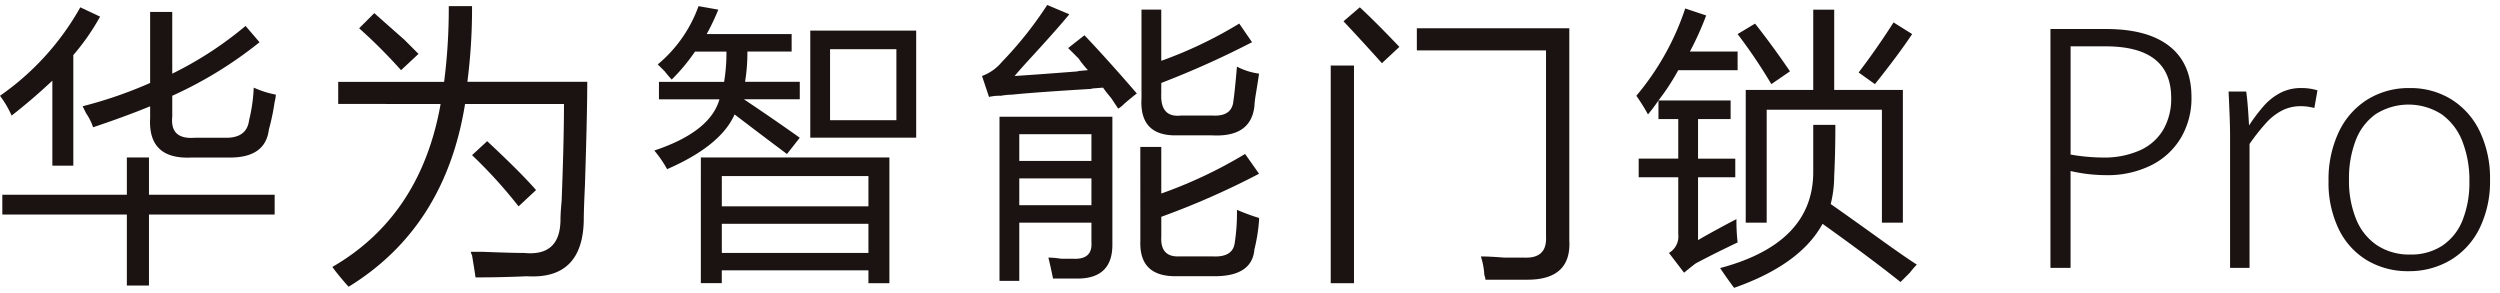
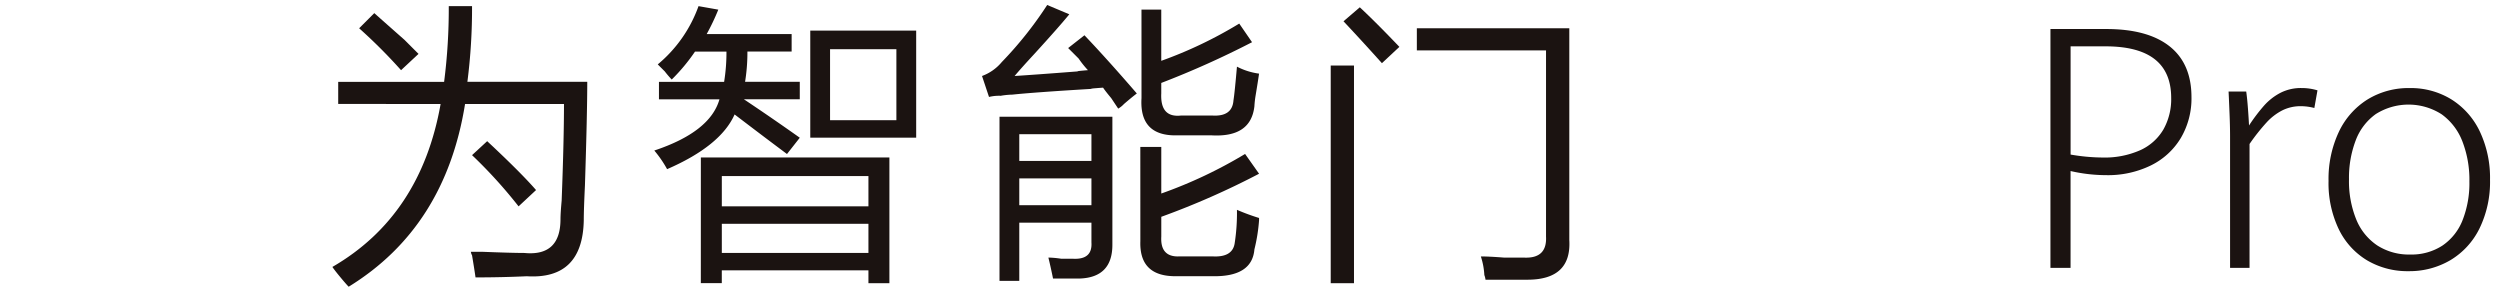
<svg xmlns="http://www.w3.org/2000/svg" width="500.87" height="58.67" viewBox="0 0 500.87 58.67">
  <defs>
    <clipPath id="clip-path">
      <rect id="矩形_15311" data-name="矩形 15311" width="500.87" height="58.67" transform="translate(1133 150)" fill="#fff" />
    </clipPath>
  </defs>
  <g id="蒙版组_2612" data-name="蒙版组 2612" transform="translate(-1133 -150)" clip-path="url(#clip-path)">
    <g id="组_28" data-name="组 28" transform="translate(707.275 -154.234)">
      <g id="组_12" data-name="组 12" transform="translate(-1383.586)">
-         <path id="路径_19" data-name="路径 19" d="M1809.31,323.422A53.344,53.344,0,0,0,1825.4,305.7l3.964,1.866a45.521,45.521,0,0,1-5.363,7.7v22.156h-4.2V320.391q-3.966,3.732-8.16,7A20.549,20.549,0,0,0,1809.31,323.422Zm25.416,12.361h4.43v7.463h25.182v3.964h-25.182v14.226h-4.43V347.21h-24.95v-3.964h24.95Zm-8.861-10.262a86.279,86.279,0,0,0,13.524-4.664V306.631h4.431v12.361a72.5,72.5,0,0,0,14.689-9.562l2.8,3.265a81.411,81.411,0,0,1-17.487,10.727v4.2q-.471,4.666,4.663,4.2h5.6q4.662.236,5.129-3.5a32.682,32.682,0,0,0,.933-6.53,19.369,19.369,0,0,0,4.431,1.4,6.431,6.431,0,0,1-.234,1.4,44.845,44.845,0,0,1-1.166,5.6q-.7,5.832-8.393,5.6h-6.995q-8.865.47-8.4-7.929v-2.333q-5.132,2.1-11.426,4.2a11.5,11.5,0,0,0-1.4-2.8Q1826.094,325.991,1825.865,325.521Z" fill="#1b1311" />
        <path id="路径_20" data-name="路径 20" d="M1899.221,305.465h4.663a115.467,115.467,0,0,1-.932,15.159h24.016q0,6.3-.466,20.756-.235,4.9-.233,7-.235,11.893-11.426,11.2-4.9.229-10.26.233-.234-1.635-.7-4.431a1.8,1.8,0,0,1-.233-.7h2.332q5.826.231,8.394.234,7.226.7,7.228-6.764,0-1.164.233-3.731.465-12.123.467-19.357h-19.82q-3.968,24.723-23.317,36.614c-.313-.313-.856-.932-1.632-1.865s-1.323-1.633-1.632-2.1q17.716-10.26,21.684-32.65H1877.07v-4.431h21.219A115.467,115.467,0,0,0,1899.221,305.465Zm-17.954,4.431,3.031-3.032q2.1,1.87,6.063,5.365,1.863,1.869,2.8,2.8l-3.5,3.265A105.414,105.414,0,0,0,1881.267,309.9Zm22.617,25.421,3.032-2.8q6.759,6.3,9.792,9.795l-3.5,3.265A96.074,96.074,0,0,0,1903.884,335.317Z" fill="#1b1311" />
        <path id="路径_21" data-name="路径 21" d="M1949.259,305.465l3.964.7a45.775,45.775,0,0,1-2.331,4.9h17.022v3.5h-8.861a37.025,37.025,0,0,1-.467,6.063h10.959v3.5h-11.192q5.6,3.733,11.192,7.7l-2.564,3.265q-.934-.7-2.8-2.1-2.8-2.1-7.694-5.83-2.8,6.3-13.524,10.961a22.7,22.7,0,0,0-2.565-3.732q11.193-3.727,13.058-10.261h-12.125v-3.5h13.057a37.025,37.025,0,0,0,.467-6.063h-6.3a37.281,37.281,0,0,1-4.663,5.6,20.008,20.008,0,0,1-1.4-1.633q-.935-.928-1.4-1.4A26.988,26.988,0,0,0,1949.259,305.465Zm.467,30.318H1987.5V360.97h-4.2V358.4h-29.379v2.565h-4.2Zm4.2,3.731v6.064H1983.3v-6.064Zm0,9.562v5.831H1983.3v-5.831Zm17.721-38.713h21.219v21.455h-21.219Zm3.964,3.731V328.32H1988.9V314.094Z" fill="#1b1311" />
        <path id="路径_22" data-name="路径 22" d="M2026.58,311.3q4.661,4.9,10.492,11.661-.935.7-2.565,2.1a4.958,4.958,0,0,1-1.166.933q-.469-.7-1.4-2.1-1.169-1.4-1.632-2.1-3.269.235-2.1.233-11.661.7-16.088,1.166a15.05,15.05,0,0,0-2.332.233,8.262,8.262,0,0,0-2.332.234l-1.4-4.2a9.345,9.345,0,0,0,3.964-2.8,75.212,75.212,0,0,0,9.094-11.427l4.43,1.866q-2.1,2.568-6.995,7.929-2.8,3.033-3.964,4.431,3.727-.23,12.825-.933-.934,0,1.865-.233a19.529,19.529,0,0,1-1.865-2.332l-2.1-2.1ZM2013.522,360.5h-3.964V327.621h22.617v25.653q0,6.527-6.528,6.763h-5.363q-.471-2.334-.933-4.2a19.094,19.094,0,0,1,2.565.234h2.332q3.961.228,3.73-3.266v-3.964h-14.456Zm0-29.384v5.364h14.456v-5.364Zm0,8.862v5.363h14.456v-5.363Zm24.25-6.3h4.2v9.328a91.559,91.559,0,0,0,16.789-7.929l2.8,3.965a158.535,158.535,0,0,1-19.587,8.628v3.965q-.234,4.2,3.732,3.965h6.528q3.963.23,4.431-2.565a39.491,39.491,0,0,0,.466-6.763,42.334,42.334,0,0,0,4.43,1.632v.466a34.572,34.572,0,0,1-.932,5.831q-.471,5.6-8.628,5.364h-6.762q-7.7.229-7.461-7Zm.232-27.519h3.964v10.261a84.93,84.93,0,0,0,15.623-7.463l2.565,3.732a181.068,181.068,0,0,1-18.188,8.162v2.1q-.234,4.9,3.964,4.431h6.3q3.963.236,4.2-3.032.231-1.4.7-6.763a13.44,13.44,0,0,0,4.43,1.4q-.235,1.633-.7,4.43a19.6,19.6,0,0,0-.233,2.1q-.7,6.3-8.628,5.831h-6.762q-7.7.234-7.229-7.463Z" fill="#1b1311" />
        <path id="路径_23" data-name="路径 23" d="M2075.918,317.359h4.663V360.97h-4.663Zm2.564-8.862,3.265-2.8q3.263,3.035,7.928,7.929l-3.5,3.266Q2082.209,312.465,2078.482,308.5Zm14.691,5.83V309.9h30.545v42.445q.464,7.926-8.394,7.929h-8.394a3.9,3.9,0,0,0-.234-.933,14.449,14.449,0,0,0-.7-3.731q1.629,0,4.663.233h3.964q4.662.231,4.431-4.2V314.327Z" fill="#1b1311" />
-         <path id="路径_24" data-name="路径 24" d="M2137.148,323.422a53,53,0,0,0,9.794-17.49l4.2,1.4a60.633,60.633,0,0,1-3.264,7.23h9.56v3.731h-11.892a44.974,44.974,0,0,1-3.964,6.063h14.457v3.732h-6.529v7.929h7.462v3.732h-7.462v12.593q1.164-.7,3.73-2.1t3.964-2.1a38.31,38.31,0,0,0,.234,4.664q-4.9,2.336-8.394,4.2c-.623.467-1.4,1.086-2.332,1.866l-3.031-3.964a3.794,3.794,0,0,0,1.865-3.732V339.748h-7.928v-3.732h7.928v-7.929h-3.964v-3.732a33.117,33.117,0,0,1-2.1,2.8A39.778,39.778,0,0,0,2137.148,323.422Zm35.443,5.831h4.43q0,5.832-.233,10.261a23.036,23.036,0,0,1-.7,5.6q3.025,2.1,10.492,7.463,4.9,3.5,6.762,4.664a19.967,19.967,0,0,0-1.4,1.632c-.78.776-1.4,1.4-1.865,1.866q-5.832-4.668-15.623-11.661-4.431,8.16-17.721,12.827-1.4-1.869-2.8-3.965,18.417-4.9,18.654-18.89Zm-15.156-18.191,3.5-2.1q3.5,4.432,6.995,9.562l-3.732,2.565A103.785,103.785,0,0,0,2157.435,311.062Zm1.632,11.194h13.524V306.165h4.2v16.091h13.757v26.587h-4.2V326.221h-23.084v22.622h-4.2Zm22.618-3.5q3.726-4.9,6.995-10.028l3.73,2.332q-2.8,4.2-7.461,10.028Z" fill="#1b1311" />
      </g>
      <g id="组_14" data-name="组 14" transform="translate(-1383.586)">
        <g id="组_13" data-name="组 13">
          <path id="路径_25" data-name="路径 25" d="M2220.114,310.049h11.17q8.328,0,12.706,3.47t4.379,10.178a15.585,15.585,0,0,1-2.132,8.179,14.354,14.354,0,0,1-6,5.5,19.618,19.618,0,0,1-8.955,1.95,32.124,32.124,0,0,1-7.138-.826v19.4h-4.032Zm17.961,24.289a10.278,10.278,0,0,0,4.659-4.147,12.343,12.343,0,0,0,1.57-6.328q0-10.344-13.153-10.344h-7V335.2a38.582,38.582,0,0,0,6.411.594A17.556,17.556,0,0,0,2238.075,334.338Z" fill="#1b1311" />
          <path id="路径_26" data-name="路径 26" d="M2256.1,331.563q0-2.016-.1-4.429t-.133-3.172l-.065-1.388h3.535q.2,1.42.347,3.4t.215,3.4a35.185,35.185,0,0,1,3.057-4.031,11.56,11.56,0,0,1,3.238-2.512,8.977,8.977,0,0,1,4.214-.958,10.929,10.929,0,0,1,3.205.463l-.628,3.535a10.689,10.689,0,0,0-2.71-.363,8.2,8.2,0,0,0-3.684.826,11.288,11.288,0,0,0-3.189,2.446,40.075,40.075,0,0,0-3.4,4.3V357.9h-3.9Z" fill="#1b1311" />
          <path id="路径_27" data-name="路径 27" d="M2283.562,356.4a14.786,14.786,0,0,1-5.683-6.246,21.309,21.309,0,0,1-2.049-9.666,22.154,22.154,0,0,1,2.049-9.8,15.386,15.386,0,0,1,5.733-6.51,15.692,15.692,0,0,1,8.477-2.3,15.512,15.512,0,0,1,8.344,2.264,15.306,15.306,0,0,1,5.7,6.427,21.69,21.69,0,0,1,2.049,9.682,21.222,21.222,0,0,1-2.116,9.766,15.162,15.162,0,0,1-5.833,6.345,16.145,16.145,0,0,1-8.377,2.2A15.9,15.9,0,0,1,2283.562,356.4Zm15.1-2.974a10.988,10.988,0,0,0,4.031-5.106,20.273,20.273,0,0,0,1.356-7.733,21.293,21.293,0,0,0-1.405-8.03,11.971,11.971,0,0,0-4.147-5.42,12.286,12.286,0,0,0-13.2-.05,11.4,11.4,0,0,0-4.031,5.288,21.049,21.049,0,0,0-1.339,7.782,20.3,20.3,0,0,0,1.454,8.047,11.429,11.429,0,0,0,4.214,5.205,11.706,11.706,0,0,0,6.592,1.818A11.327,11.327,0,0,0,2298.665,353.423Z" fill="#1b1311" />
        </g>
      </g>
    </g>
  </g>
</svg>